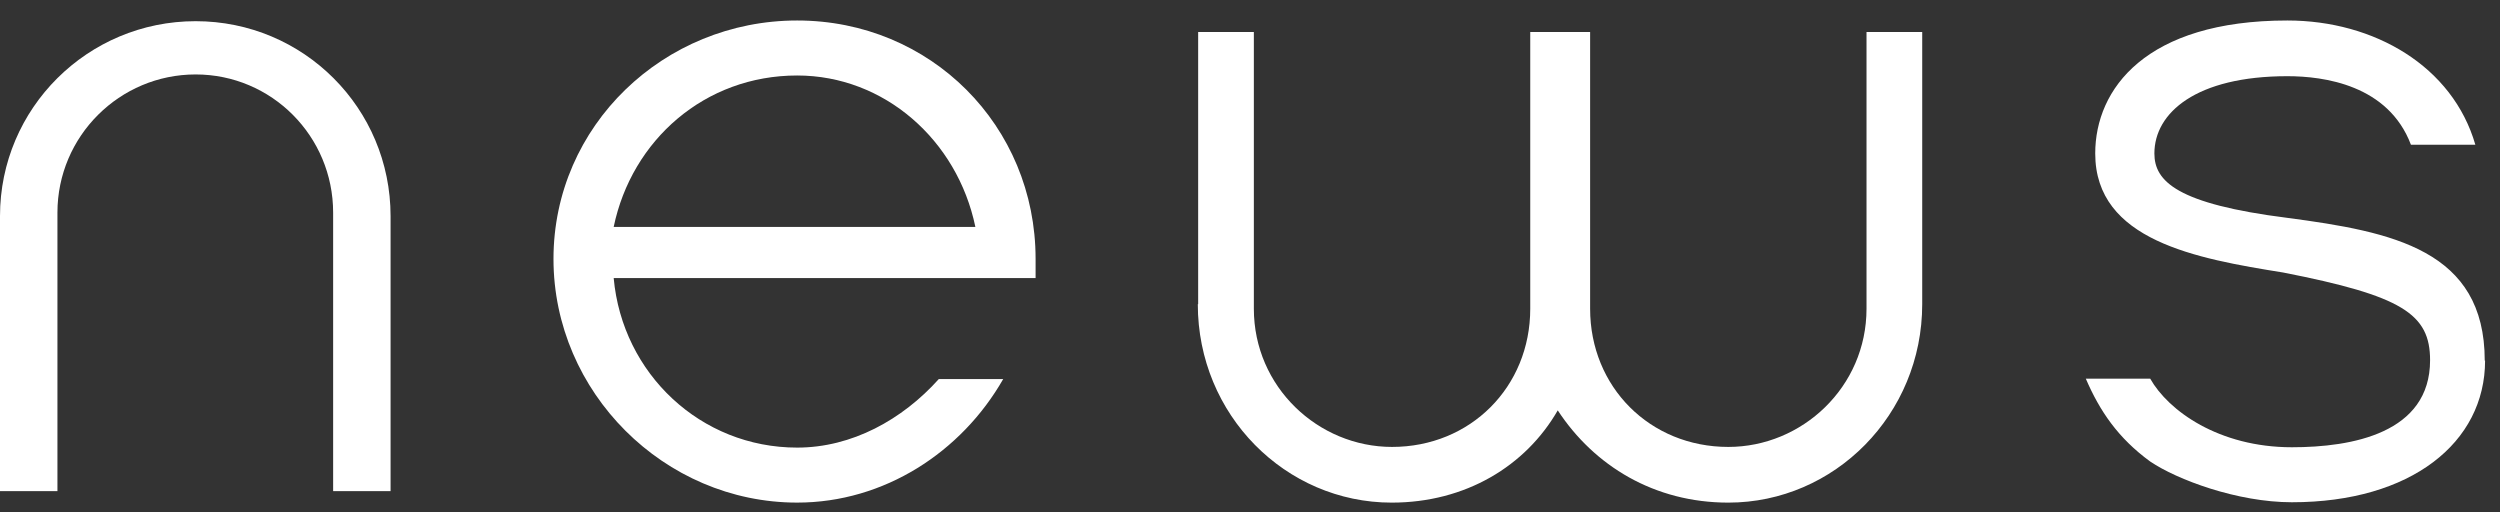
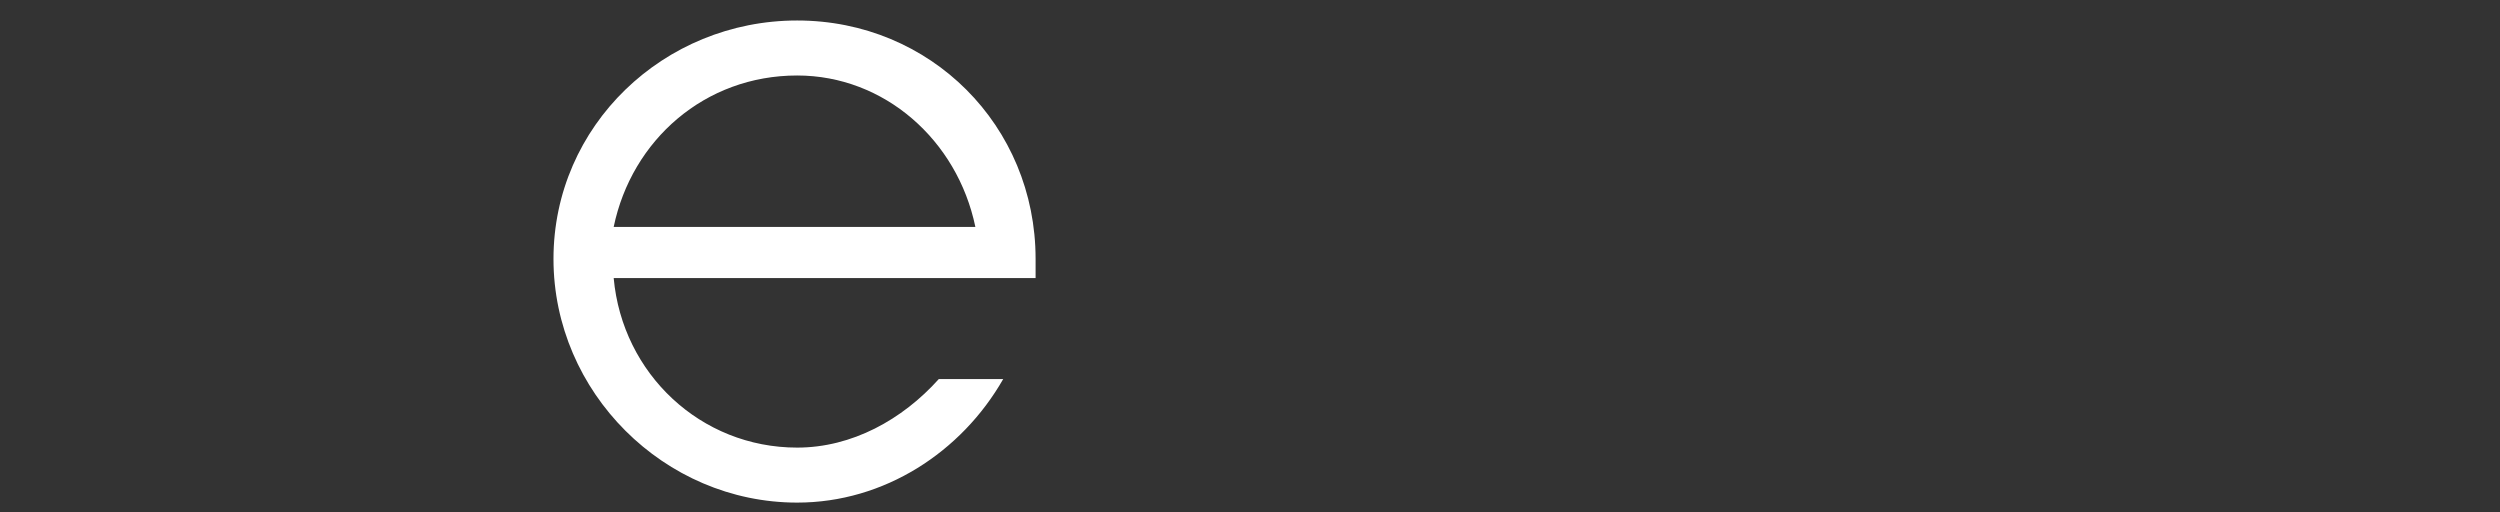
<svg xmlns="http://www.w3.org/2000/svg" width="122" height="25" viewBox="0 0 122 25" fill="none">
  <rect x="0" y="0" width="122" height="25" fill="#333333" stroke="none" />
-   <path d="M19.06 10.547V23.967H16.257V10.377C16.257 6.64 13.25 3.633 9.547 3.633C5.844 3.633 2.803 6.64 2.803 10.377V23.967H0V10.547C0 5.281 4.281 1.034 9.547 1.034C14.813 1.034 19.06 5.281 19.06 10.547Z" fill="white" />
  <path d="M48.957 18.497C46.919 22.064 43.148 24.527 38.901 24.527C32.412 24.527 27.01 19.142 27.01 12.636C27.01 6.13 32.395 1 38.901 1C45.407 1 50.537 6.13 50.537 12.636V13.571H29.948C30.373 18.242 34.195 21.843 38.901 21.843C41.568 21.843 44.031 20.484 45.815 18.497H48.957ZM29.932 11.073H47.598C46.715 6.827 43.148 3.684 38.901 3.684C34.399 3.684 30.832 6.827 29.948 11.073H29.932Z" fill="white" />
-   <path d="M58.47 14.845V1.561H61.188V15.066C61.188 18.888 64.331 21.81 67.932 21.81C71.754 21.81 74.676 18.888 74.676 15.066V1.561H77.598V15.066C77.598 18.888 80.52 21.81 84.342 21.81C87.943 21.81 91.086 18.888 91.086 15.066V1.561H93.804V14.845C93.804 20.23 89.523 24.528 84.342 24.528C80.741 24.528 77.802 22.744 76.018 20.026C74.455 22.744 71.516 24.528 67.915 24.528C62.734 24.528 58.453 20.247 58.453 14.845H58.47Z" fill="white" />
-   <path d="M121.272 17.597C121.272 21.589 117.671 24.51 111.844 24.51C109.177 24.51 106.239 23.406 104.931 22.523C103.368 21.385 102.467 20.06 101.788 18.48H104.931C105.814 20.043 108.277 21.826 111.844 21.826C114.766 21.826 118.588 21.147 118.588 17.58C118.588 15.32 117.229 14.437 111.42 13.299C107.173 12.619 102.247 11.736 102.247 7.489C102.247 4.346 104.71 1 111.624 1C115.87 1 119.693 3.242 120.797 7.064H117.654C116.55 4.143 113.407 3.718 111.624 3.718C107.173 3.718 105.134 5.502 105.134 7.489C105.134 8.848 106.239 9.952 111.624 10.632C116.754 11.311 121.255 12.195 121.255 17.597H121.272Z" fill="white" />
</svg>